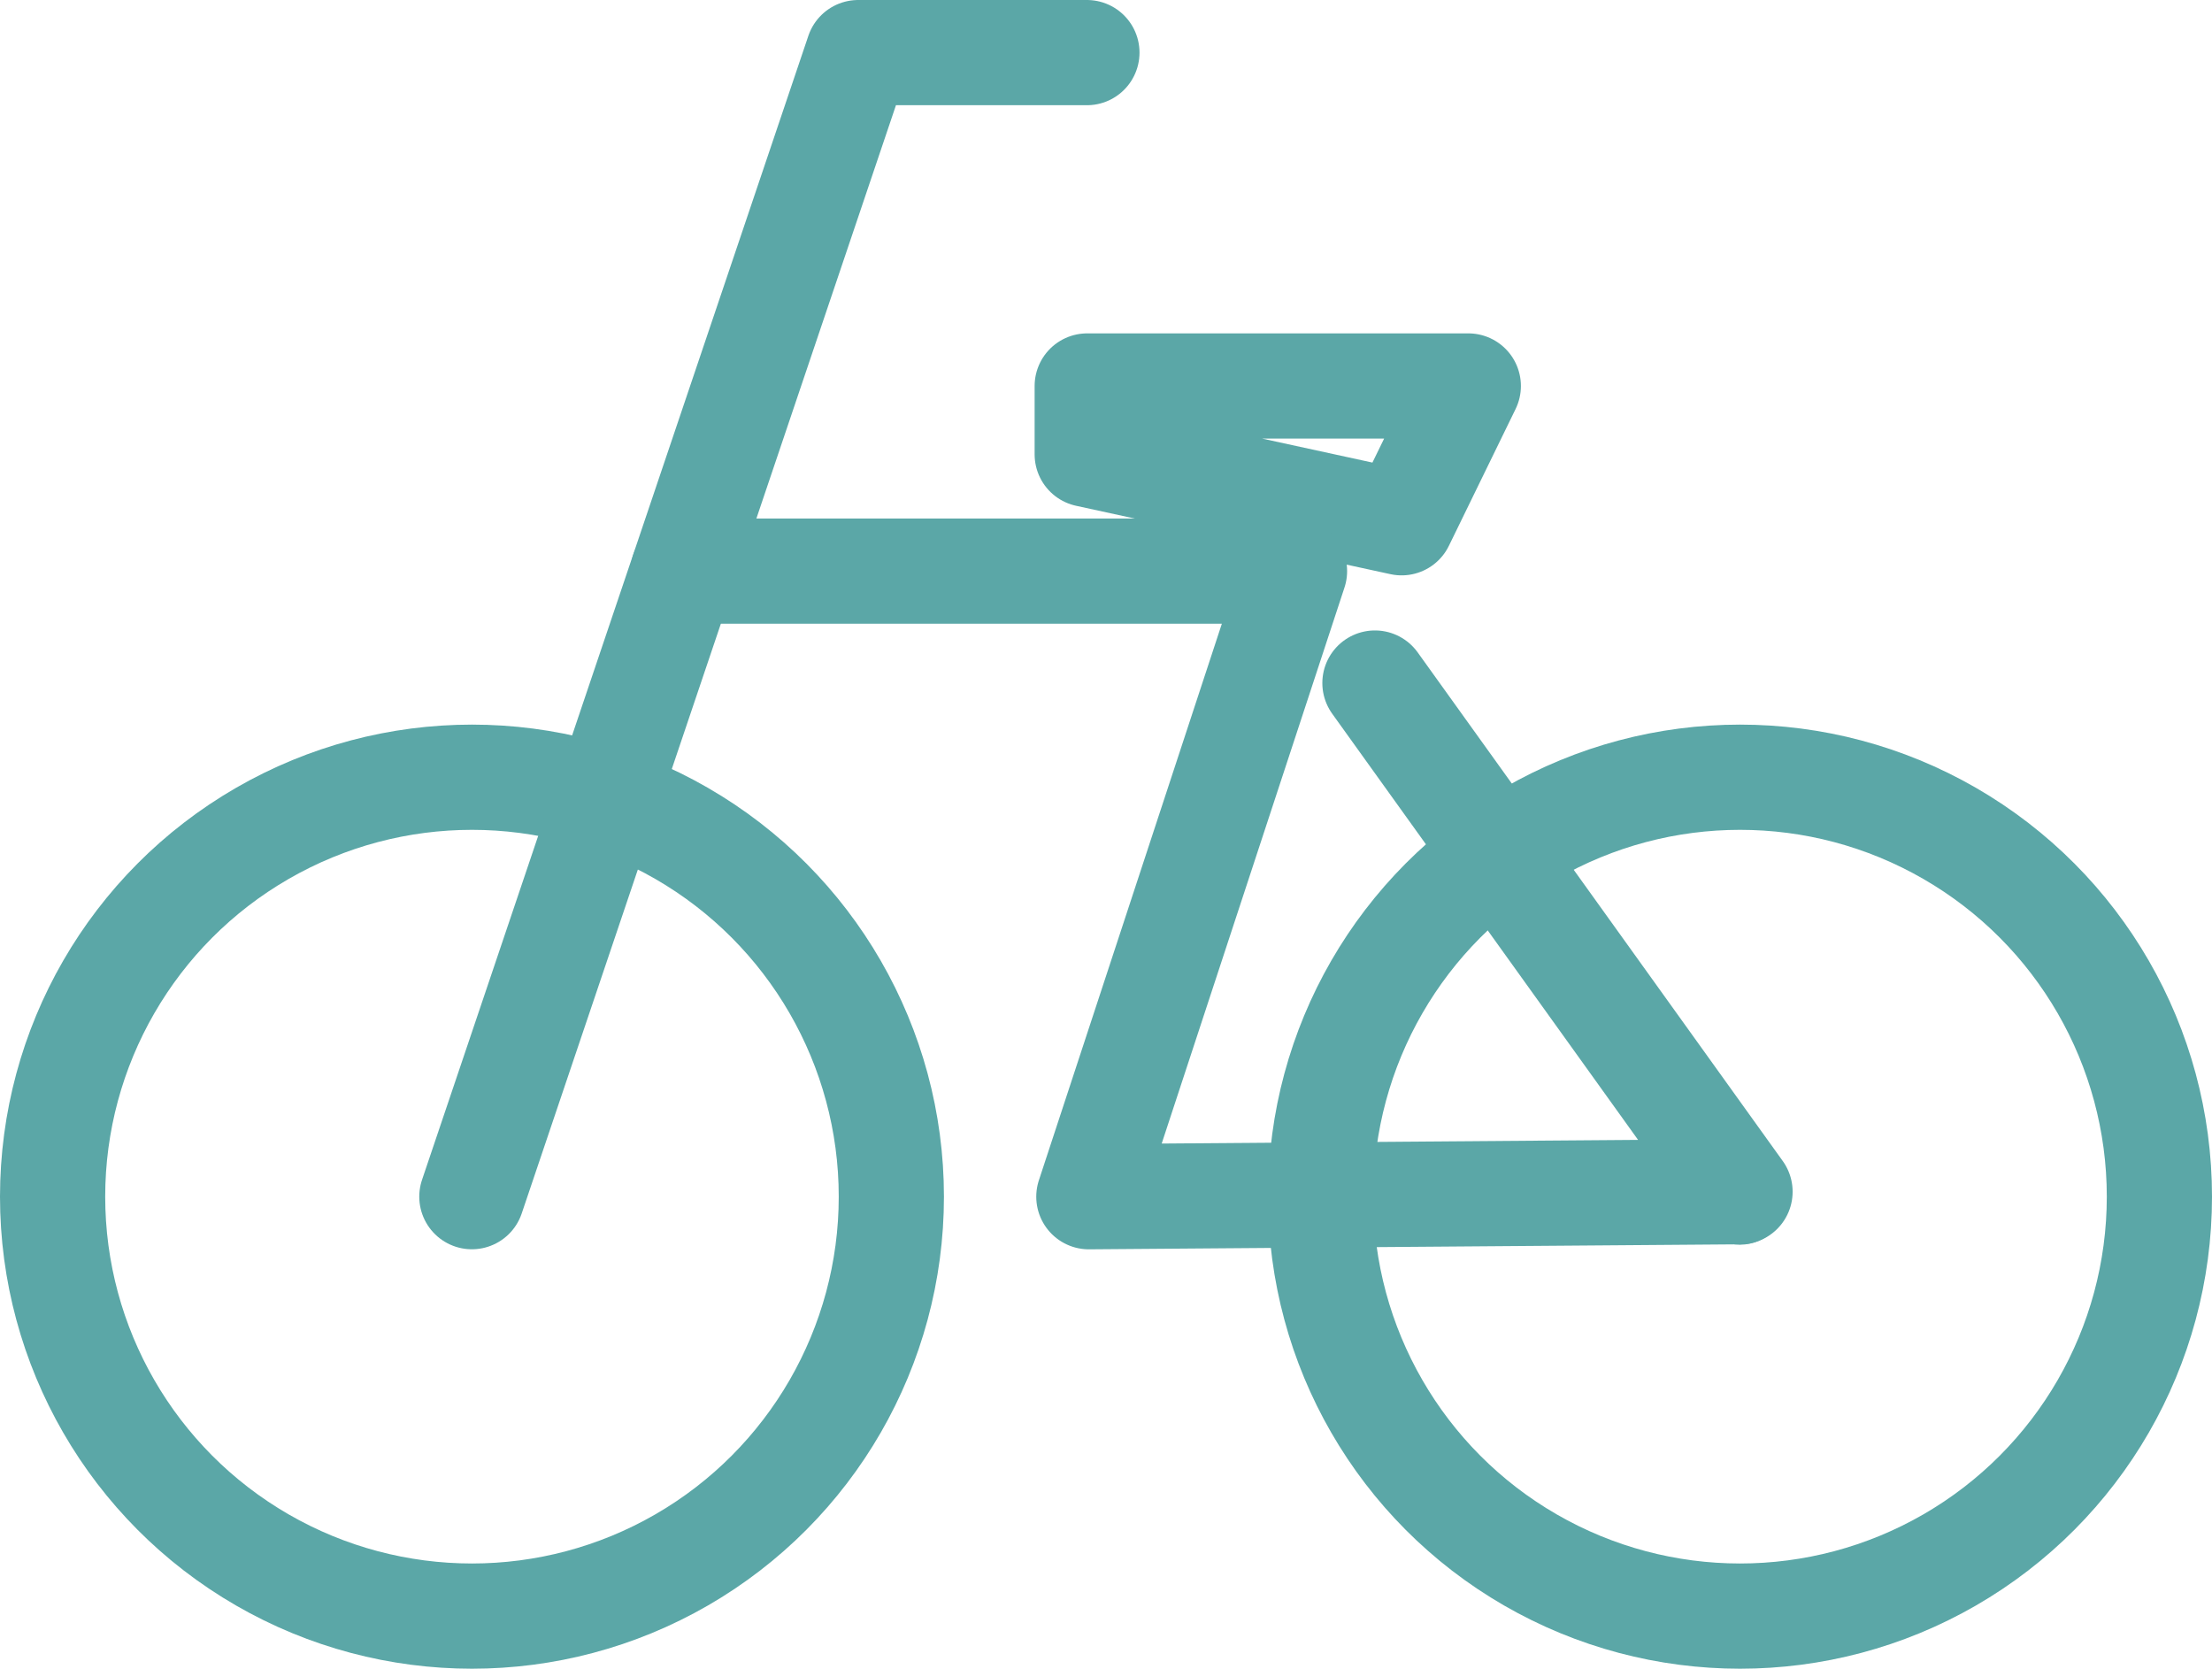
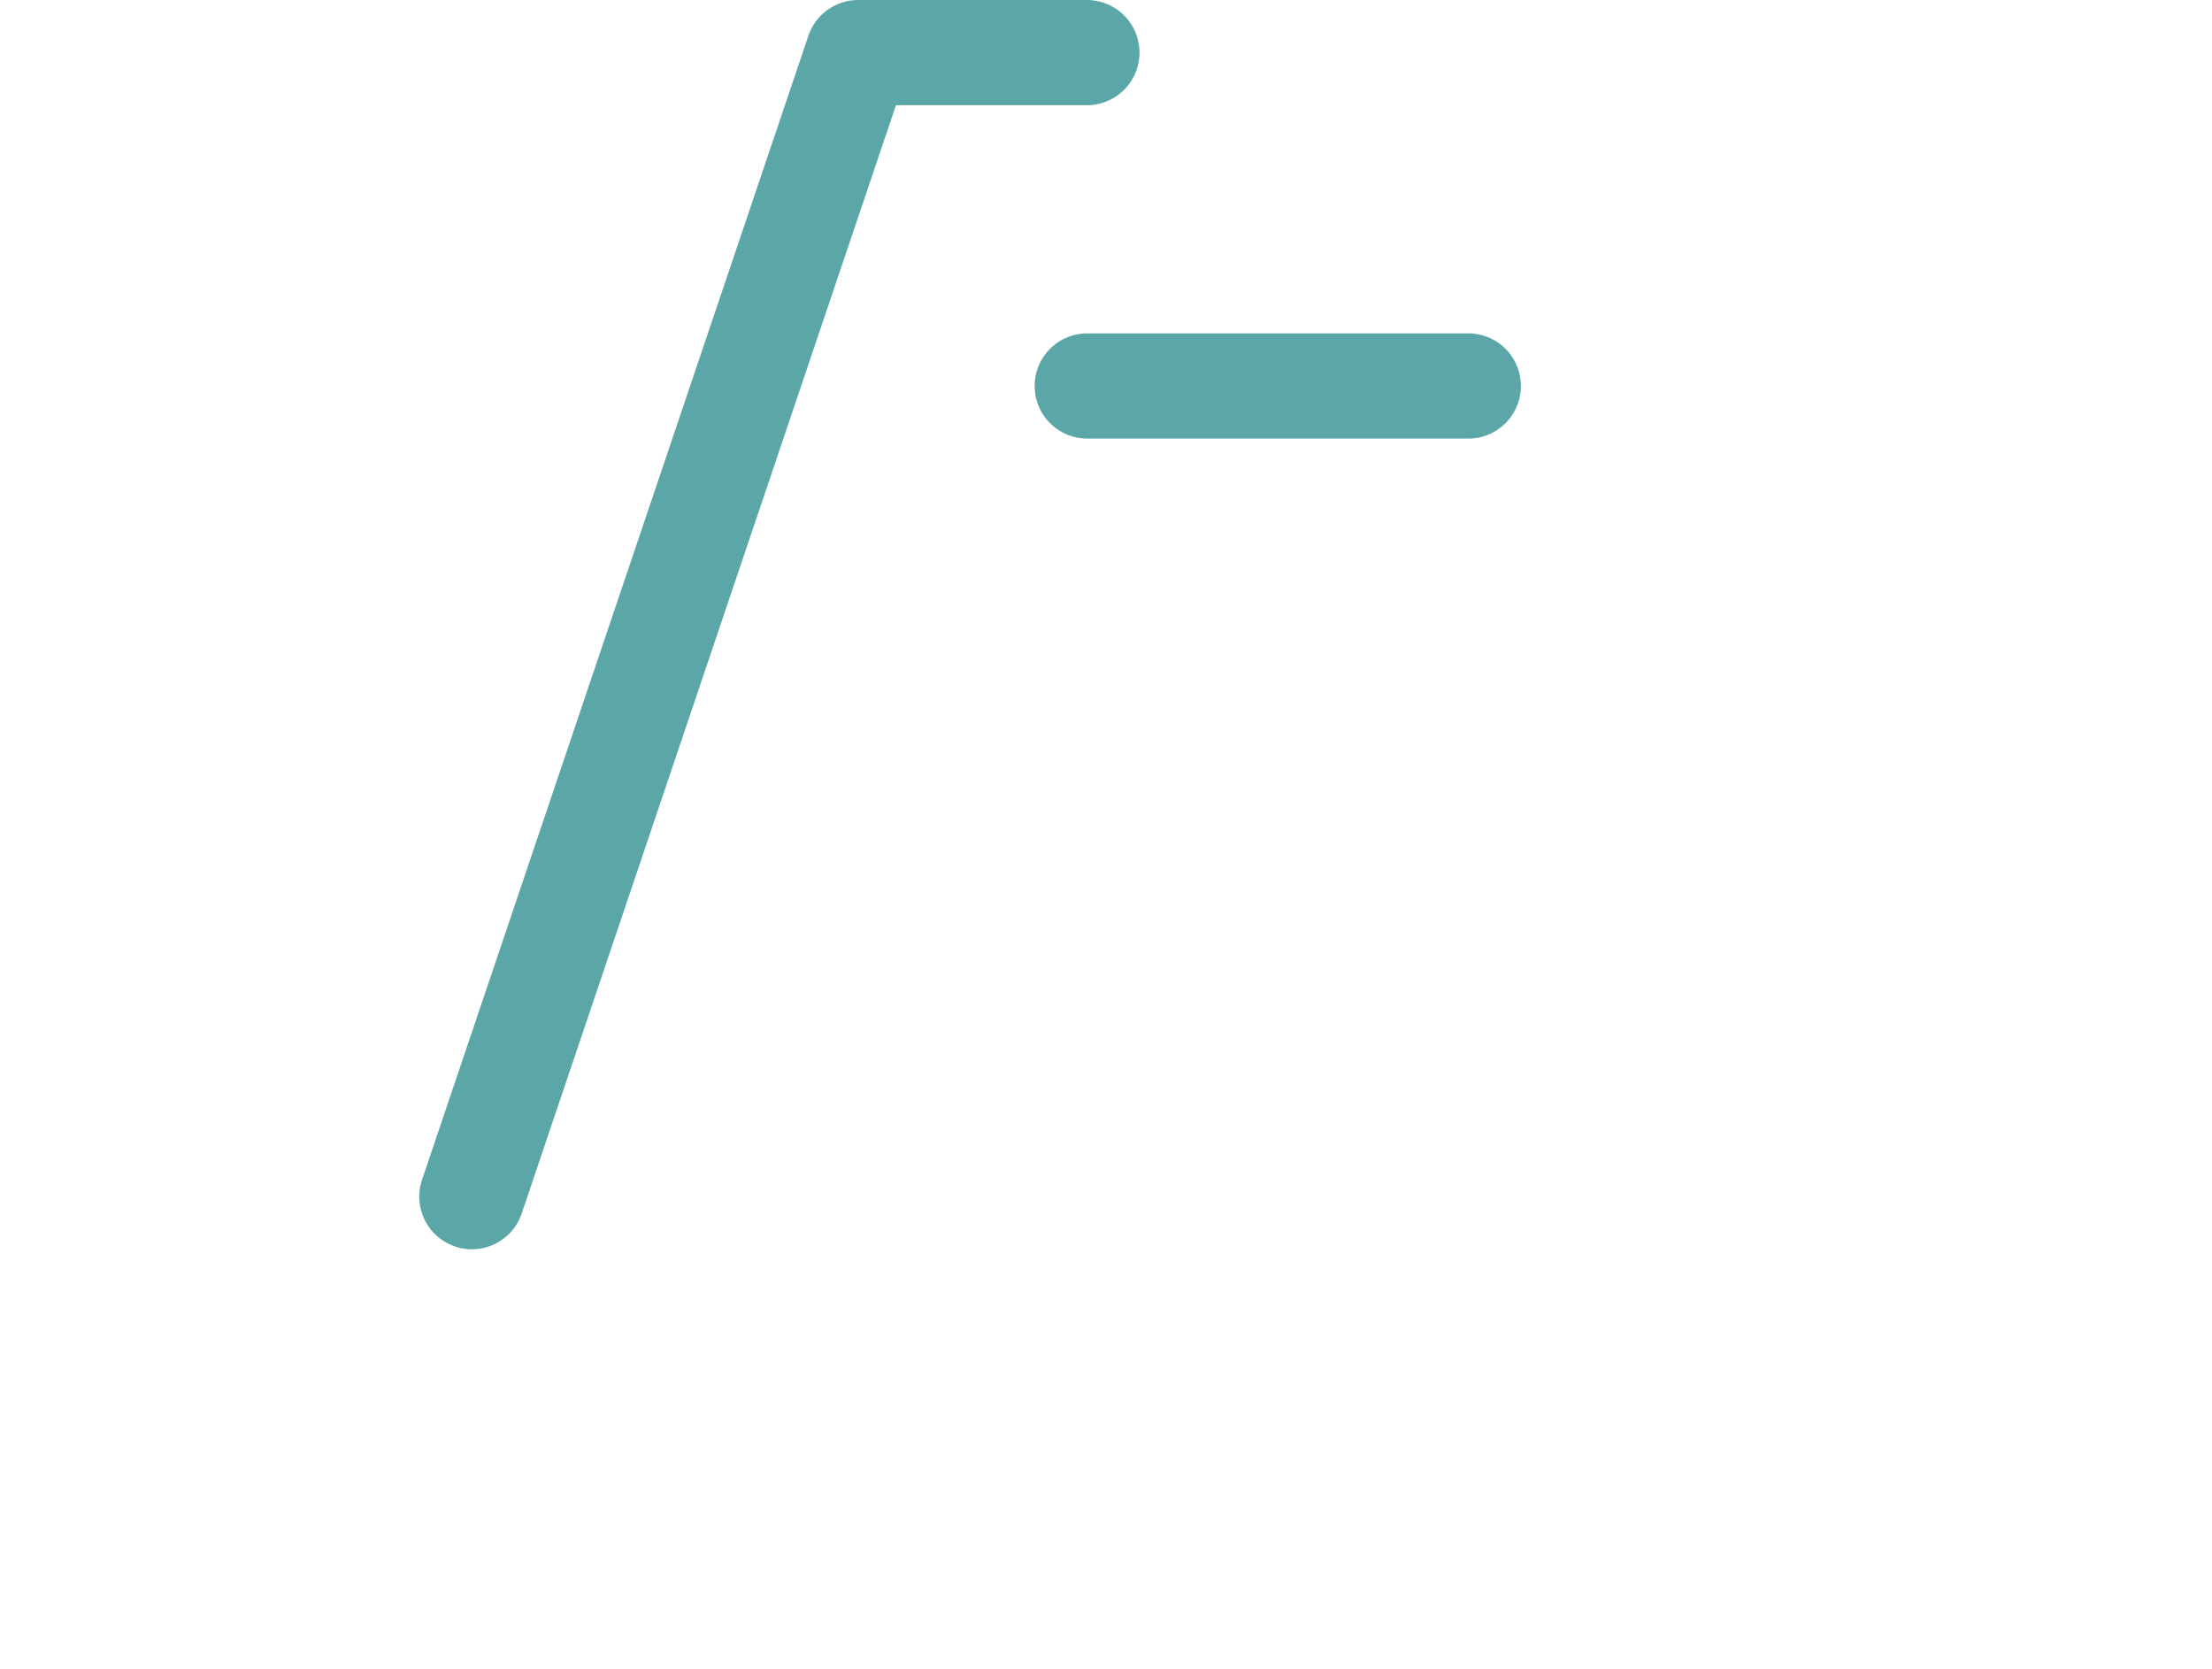
<svg xmlns="http://www.w3.org/2000/svg" width="42.054" height="31.72" viewBox="0 0 42.054 31.72">
  <g id="icon_cycling" transform="translate(-141.975 -197.502)">
    <g id="グループ_238" data-name="グループ 238" transform="translate(142.975 198.502)">
-       <circle id="楕円形_13" data-name="楕円形 13" cx="7.973" cy="7.973" r="7.973" transform="translate(0 13.774)" fill="none" stroke="#5ba7a7" stroke-linecap="round" stroke-linejoin="round" stroke-width="2" />
-       <circle id="楕円形_14" data-name="楕円形 14" cx="7.973" cy="7.973" r="7.973" transform="translate(24.108 13.774)" fill="none" stroke="#5ba7a7" stroke-linecap="round" stroke-linejoin="round" stroke-width="2" />
      <path id="パス_4718" data-name="パス 4718" d="M215.993,19.942h-4.348L204.3,41.689" transform="translate(-196.329 -19.942)" fill="none" stroke="#5ba7a7" stroke-linecap="round" stroke-linejoin="round" stroke-width="2" />
-       <circle id="楕円形_15" data-name="楕円形 15" cx="0.913" cy="0.913" r="0.913" transform="translate(7.06 20.834)" fill="#5ba7a7" />
-       <circle id="楕円形_16" data-name="楕円形 16" cx="0.913" cy="0.913" r="0.913" transform="translate(31.167 20.834)" fill="#5ba7a7" />
-       <path id="パス_4719" data-name="パス 4719" d="M240.8,39.723h7.245l-1.268,2.6-5.977-1.3Z" transform="translate(-221.13 -33.386)" fill="none" stroke="#5ba7a7" stroke-linecap="round" stroke-linejoin="round" stroke-width="2" />
-       <path id="パス_4720" data-name="パス 4720" d="M229.987,52.831l6.941,9.669-12.38.095,3.91-11.892H216.836" transform="translate(-204.847 -40.847)" fill="none" stroke="#5ba7a7" stroke-linecap="round" stroke-linejoin="round" stroke-width="2" />
+       <path id="パス_4719" data-name="パス 4719" d="M240.8,39.723h7.245Z" transform="translate(-221.13 -33.386)" fill="none" stroke="#5ba7a7" stroke-linecap="round" stroke-linejoin="round" stroke-width="2" />
    </g>
  </g>
</svg>